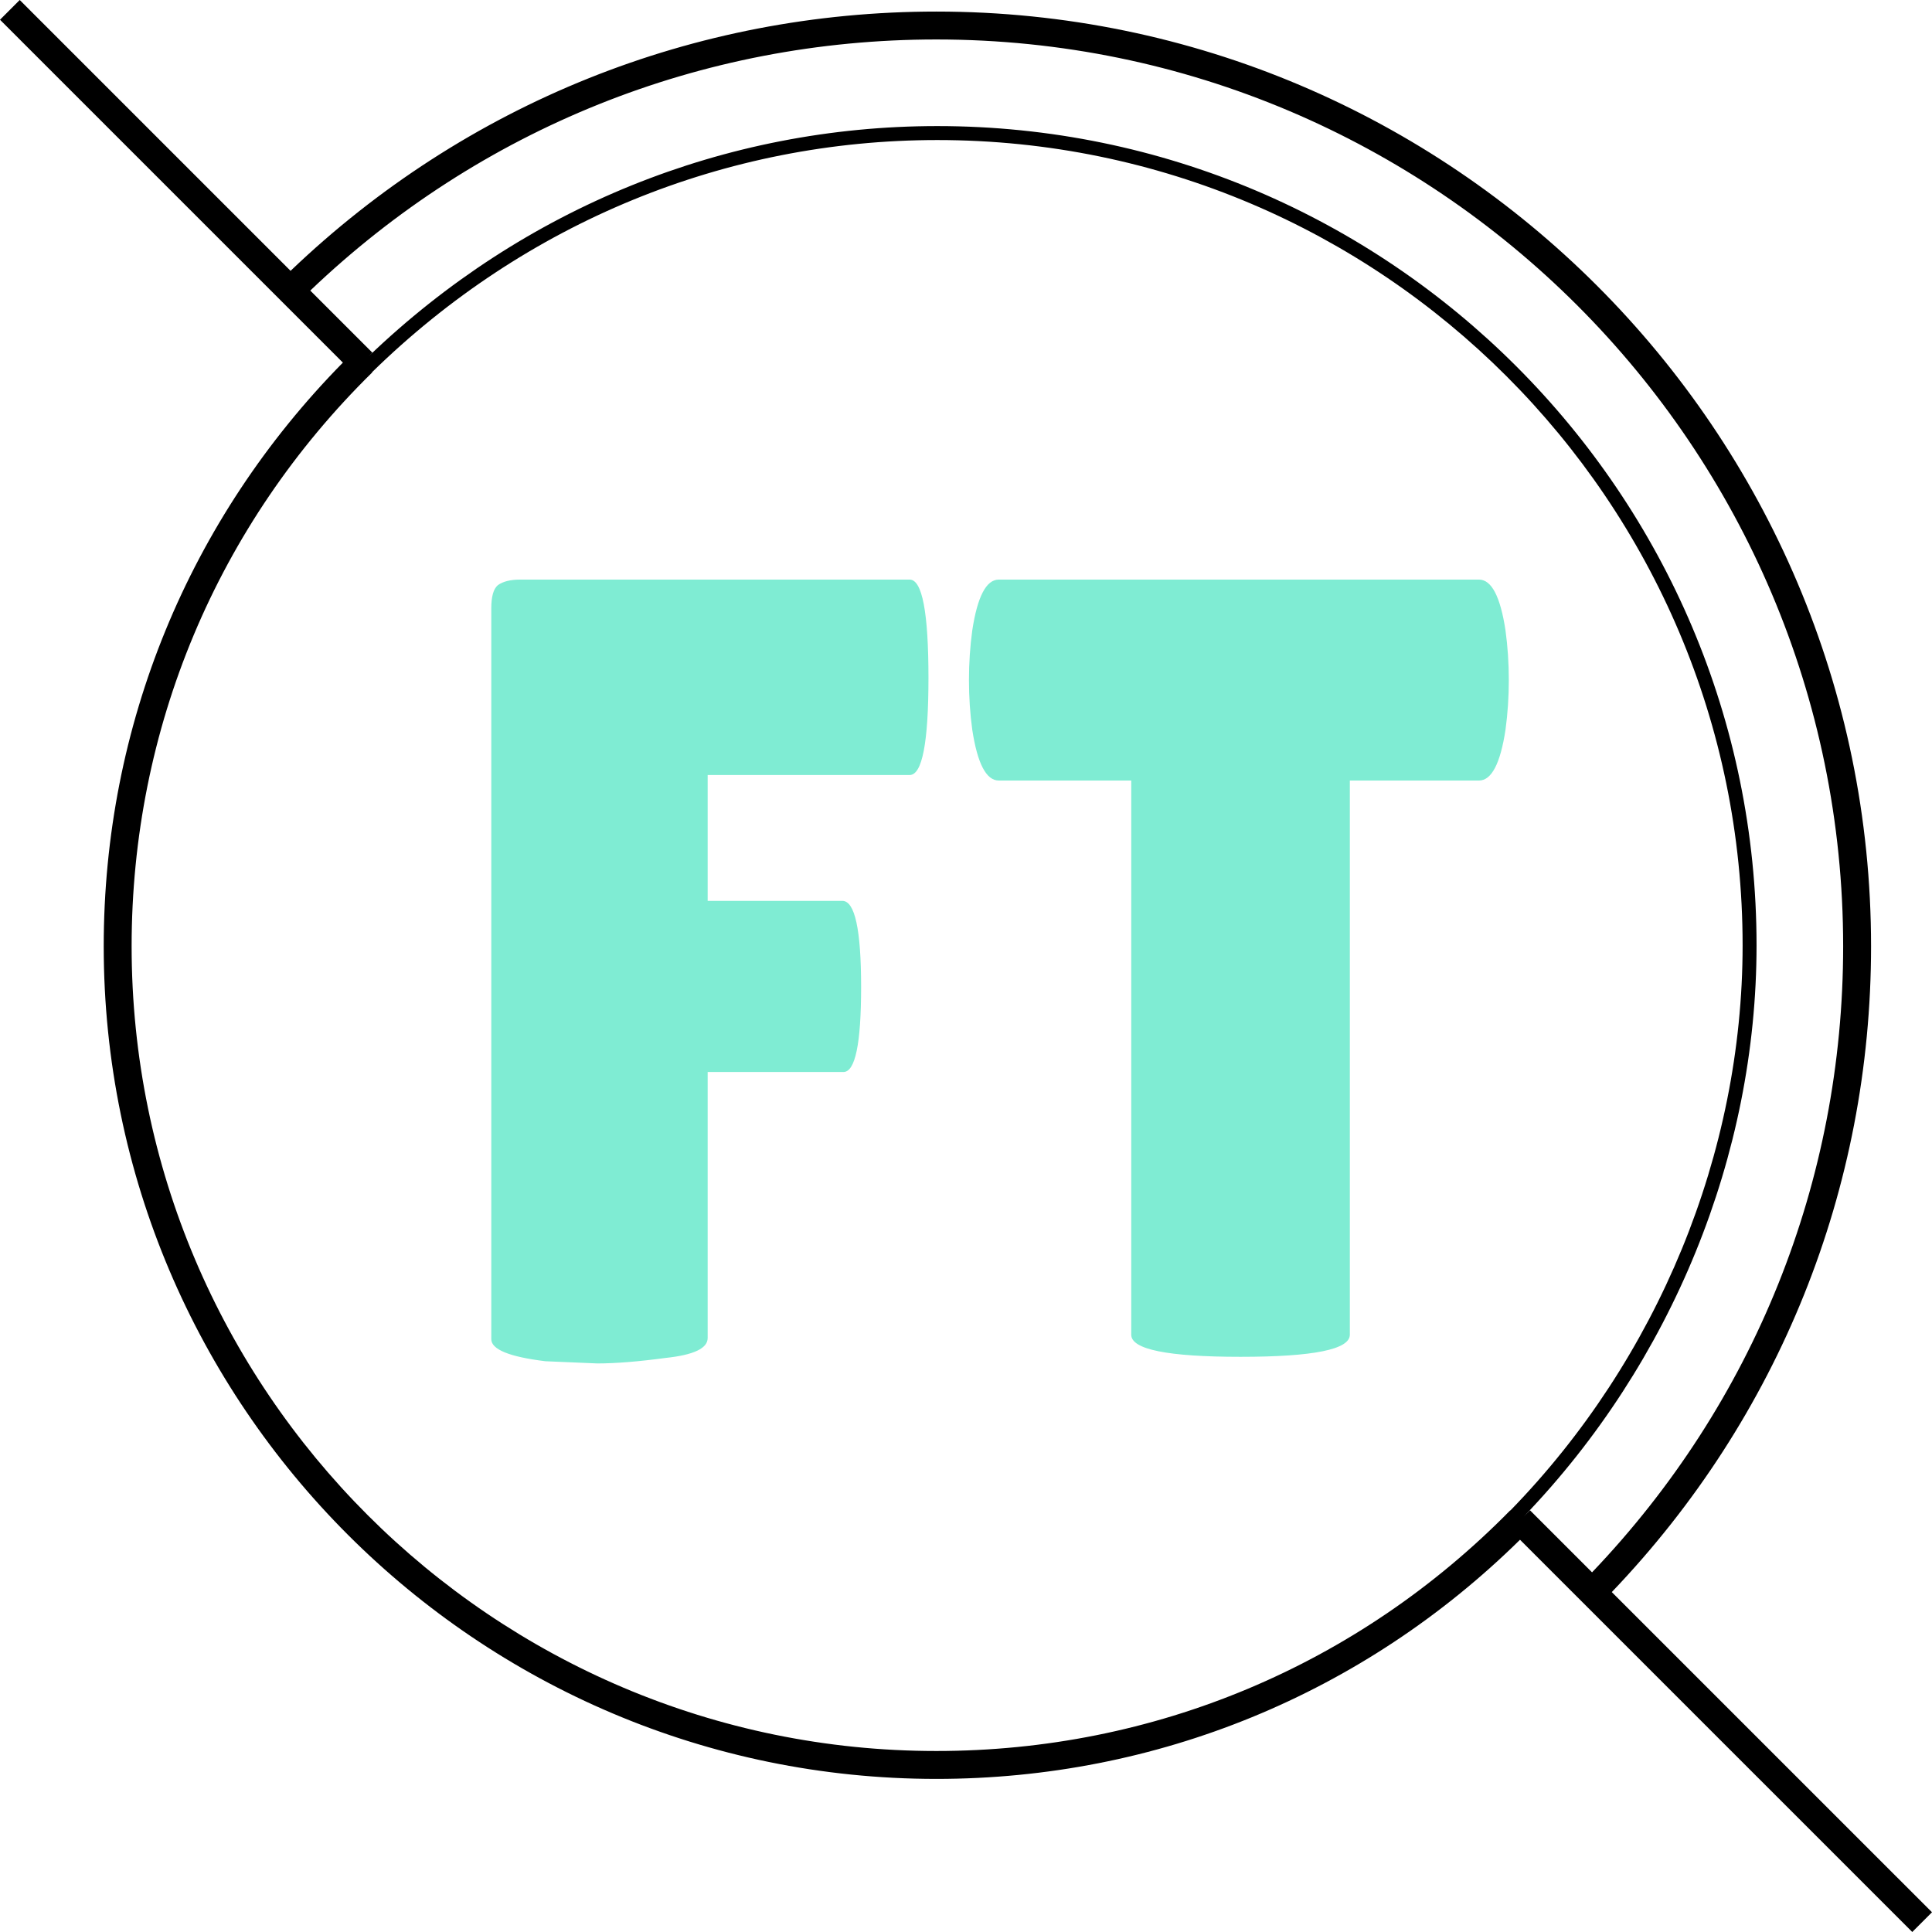
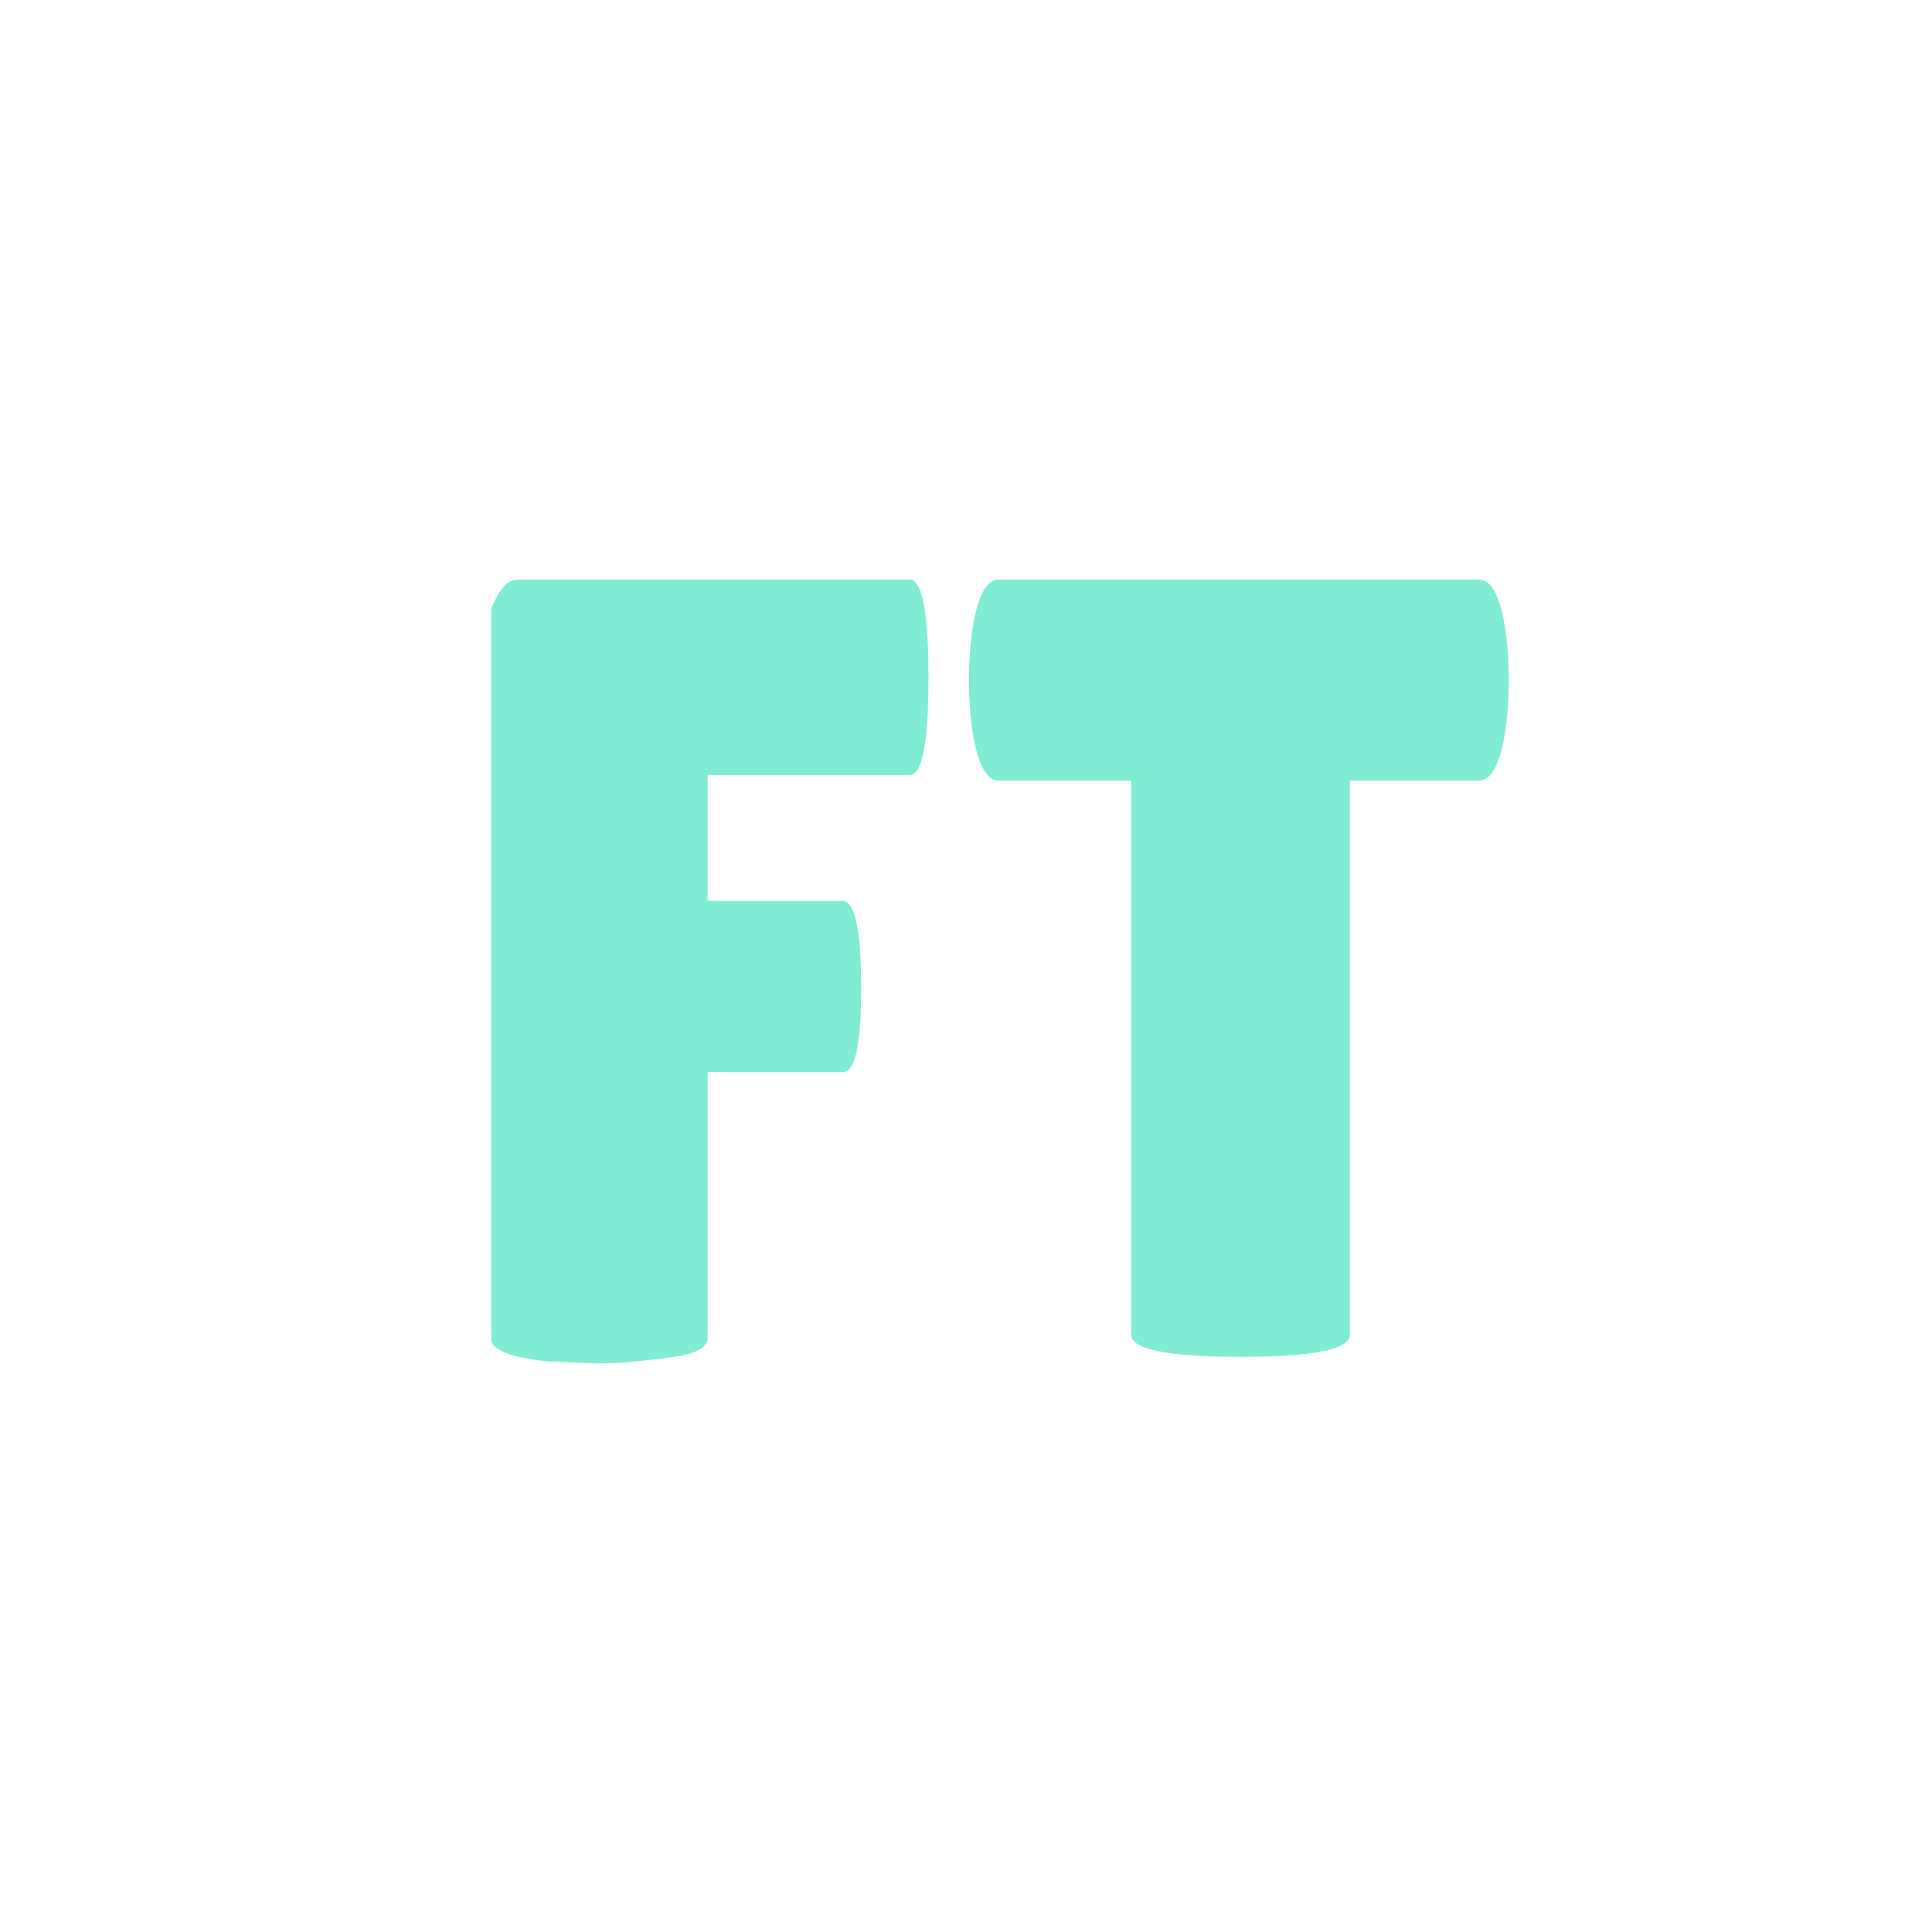
<svg xmlns="http://www.w3.org/2000/svg" width="70" height="70" viewBox="0 0 70 70" fill="none">
  <g clip-path="url(#clip0_1_2)">
-     <path d="M32.96 21C33.413 21 33.64 22.187 33.64 24.56C33.64 26.907 33.413 28.08 32.96 28.08H25.64V32.64H30.52C30.973 32.64 31.2 33.68 31.2 35.76C31.2 37.813 30.987 38.84 30.56 38.84H25.64V48.48C25.64 48.853 25.133 49.093 24.12 49.2C23.133 49.333 22.307 49.4 21.64 49.4L19.76 49.32C18.453 49.16 17.8 48.893 17.8 48.52V22.04C17.8 21.613 17.88 21.333 18.04 21.2C18.227 21.067 18.493 21 18.84 21H32.96ZM48.907 48.36C48.907 48.893 47.587 49.16 44.947 49.16C42.307 49.16 40.987 48.893 40.987 48.36V28.28H36.187C35.734 28.28 35.414 27.667 35.227 26.44C35.147 25.853 35.107 25.253 35.107 24.64C35.107 24.027 35.147 23.427 35.227 22.84C35.414 21.613 35.734 21 36.187 21H53.587C54.041 21 54.361 21.613 54.547 22.84C54.627 23.427 54.667 24.027 54.667 24.64C54.667 25.253 54.627 25.853 54.547 26.44C54.361 27.667 54.041 28.28 53.587 28.28H48.907V48.36Z" fill="#7FECD3" />
-     <path d="M4.769 34.285C4.769 26.404 7.865 19.019 13.487 13.493L13.48 13.486C19.021 8.062 26.291 5.074 33.96 5.074C50.049 5.074 63.138 18.162 63.138 34.251C63.138 41.783 60.071 49.237 54.723 54.729L54.718 54.724C49.192 60.346 41.807 63.442 33.925 63.442C17.849 63.442 4.769 50.362 4.769 34.285ZM33.925 1.43C52.042 1.43 66.781 16.169 66.781 34.286C66.781 42.797 63.549 50.828 57.683 56.969L55.435 54.721L55.218 54.939C60.574 49.367 63.643 41.85 63.643 34.251C63.643 17.884 50.327 4.568 33.96 4.568C26.266 4.568 18.97 7.528 13.365 12.902L13.491 12.777L11.242 10.528C17.383 4.662 25.414 1.43 33.925 1.43ZM70 69.285L58.398 57.684C64.455 51.352 67.792 43.067 67.792 34.286C67.792 15.611 52.6 0.419 33.926 0.419C25.144 0.419 16.859 3.755 10.528 9.813L0.715 0L0 0.715L12.423 13.138C6.836 18.815 3.758 26.301 3.758 34.286C3.758 50.919 17.292 64.453 33.925 64.453C41.91 64.453 49.396 61.375 55.073 55.788L69.285 70L70 69.285" fill="black" />
+     <path d="M32.96 21C33.413 21 33.64 22.187 33.64 24.56C33.64 26.907 33.413 28.08 32.96 28.08H25.64V32.64H30.52C30.973 32.64 31.2 33.68 31.2 35.76C31.2 37.813 30.987 38.84 30.56 38.84H25.64V48.48C25.64 48.853 25.133 49.093 24.12 49.2C23.133 49.333 22.307 49.4 21.64 49.4L19.76 49.32C18.453 49.16 17.8 48.893 17.8 48.52V22.04C18.227 21.067 18.493 21 18.84 21H32.96ZM48.907 48.36C48.907 48.893 47.587 49.16 44.947 49.16C42.307 49.16 40.987 48.893 40.987 48.36V28.28H36.187C35.734 28.28 35.414 27.667 35.227 26.44C35.147 25.853 35.107 25.253 35.107 24.64C35.107 24.027 35.147 23.427 35.227 22.84C35.414 21.613 35.734 21 36.187 21H53.587C54.041 21 54.361 21.613 54.547 22.84C54.627 23.427 54.667 24.027 54.667 24.64C54.667 25.253 54.627 25.853 54.547 26.44C54.361 27.667 54.041 28.28 53.587 28.28H48.907V48.36Z" fill="#7FECD3" />
  </g>
  <defs>
    <clipPath id="clip0_1_2">
      <rect width="70" height="70" fill="white" />
    </clipPath>
  </defs>
</svg>